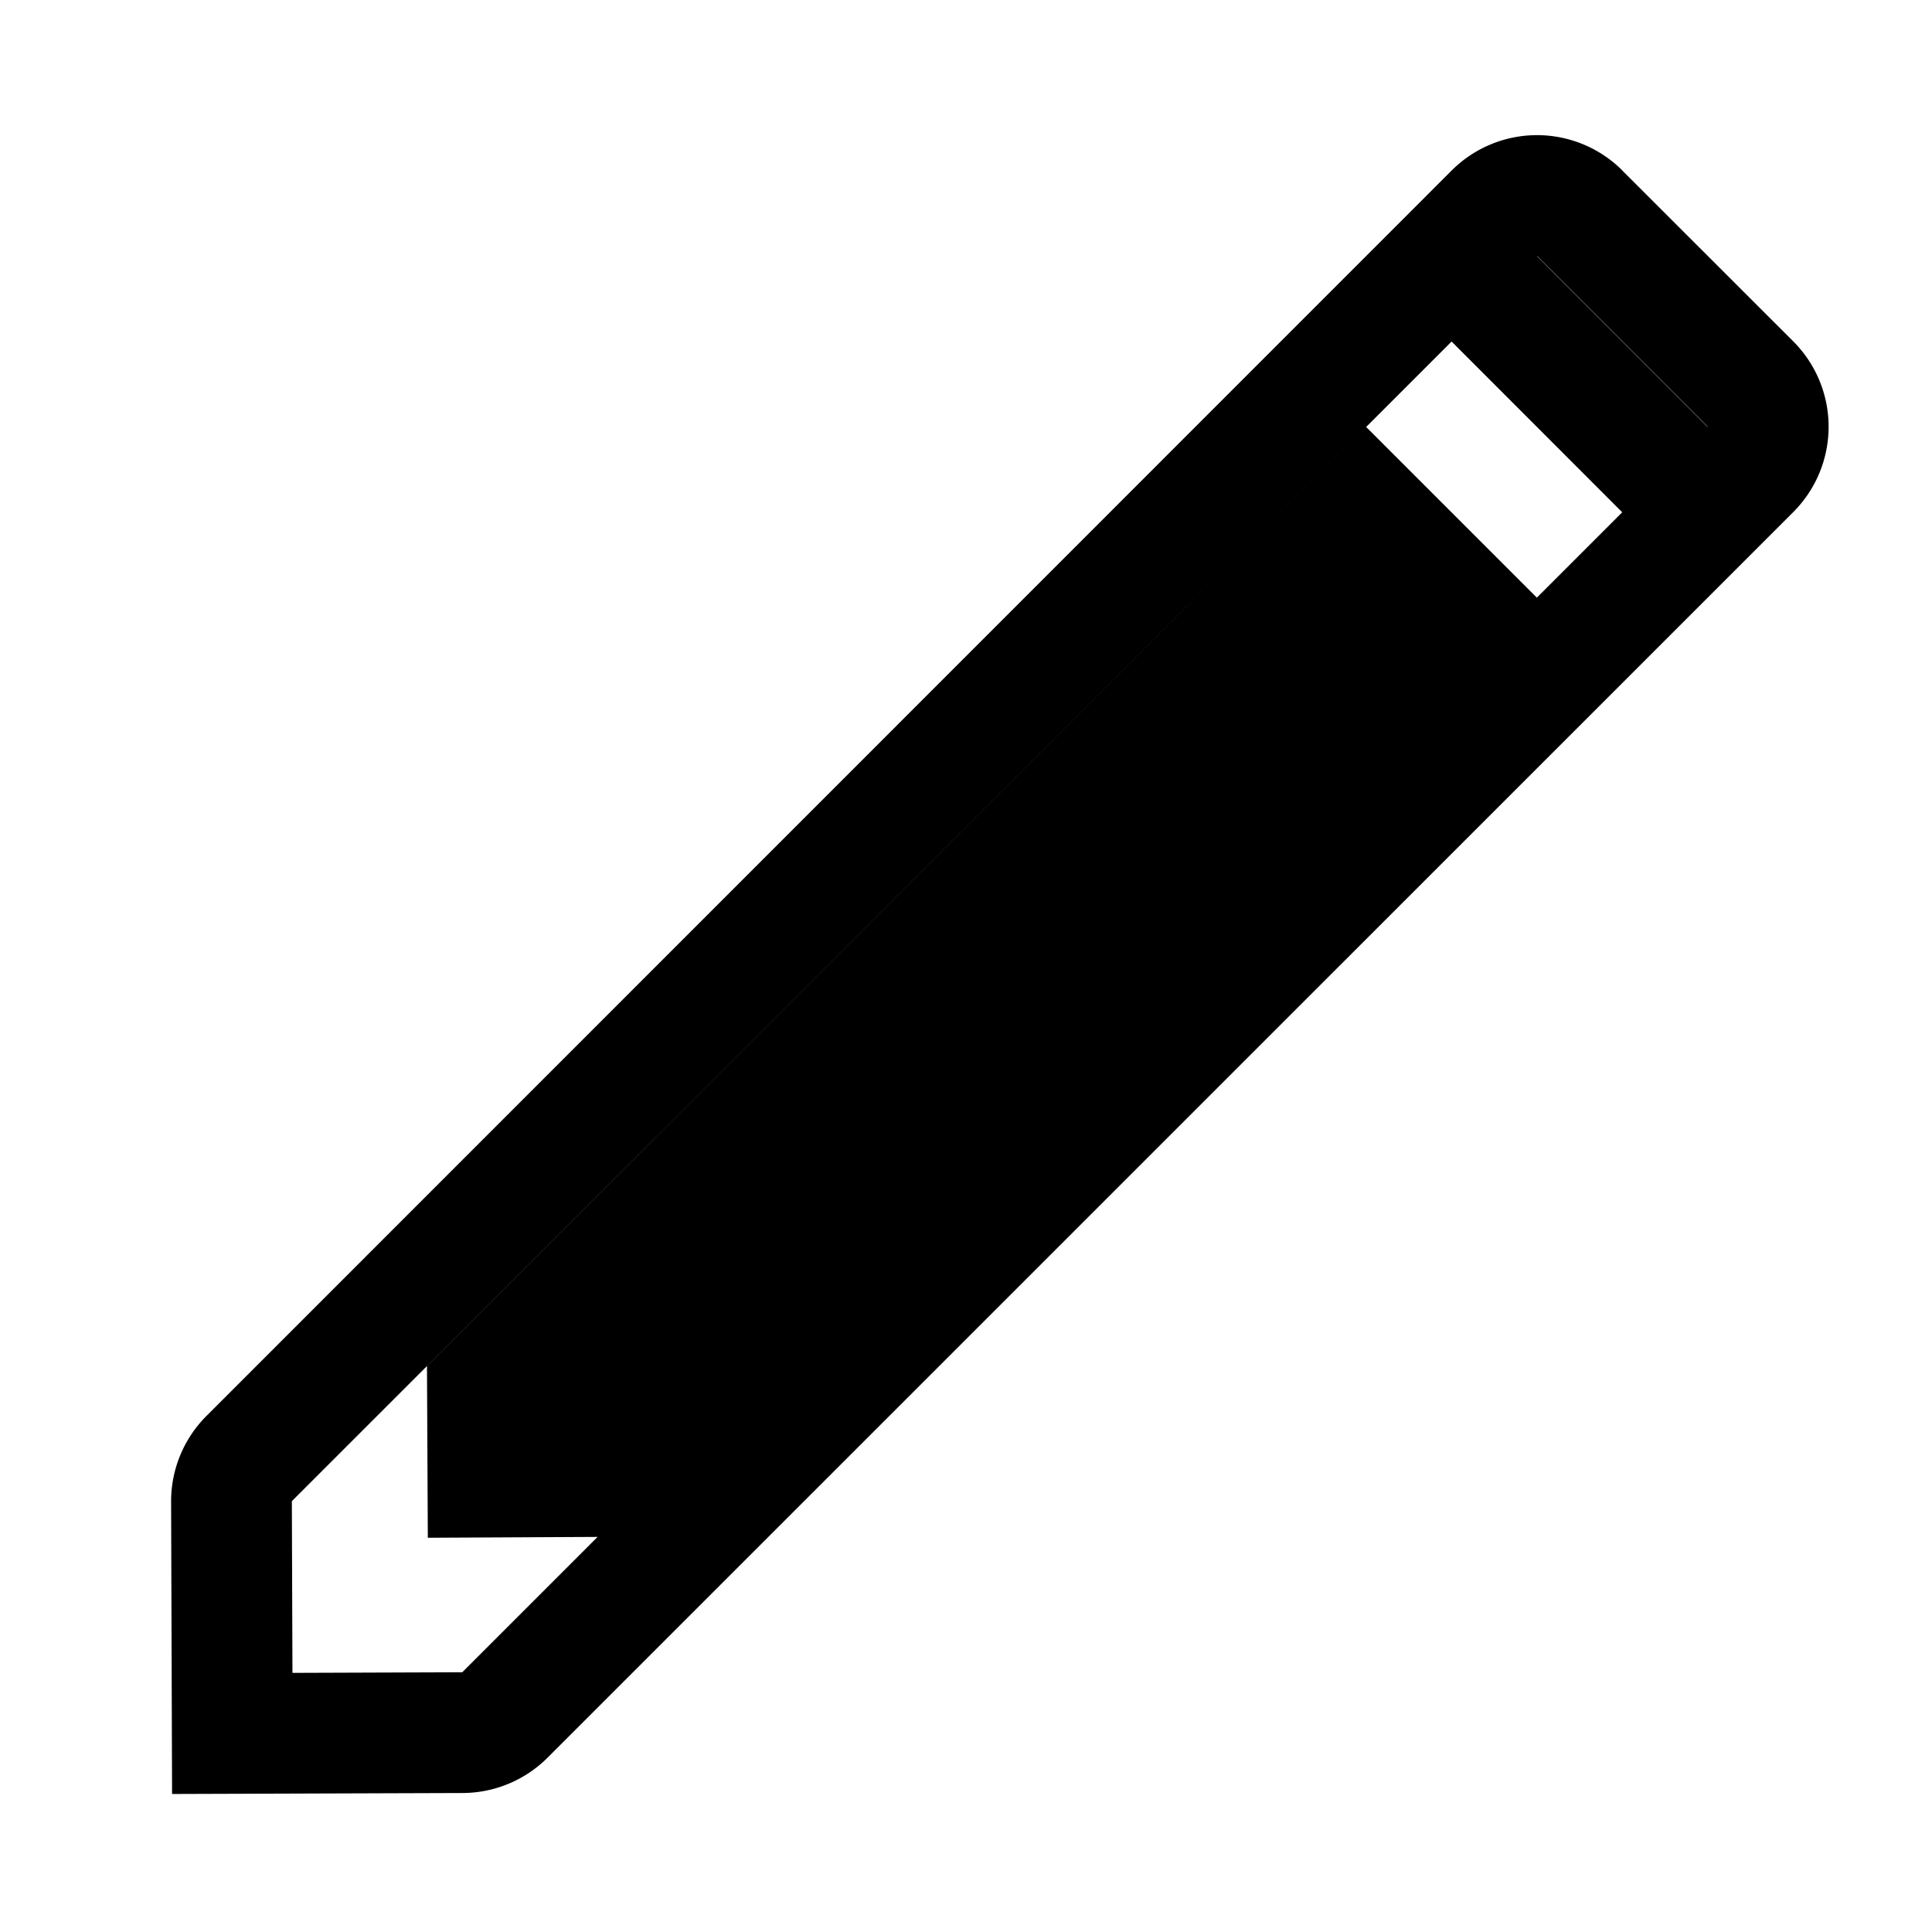
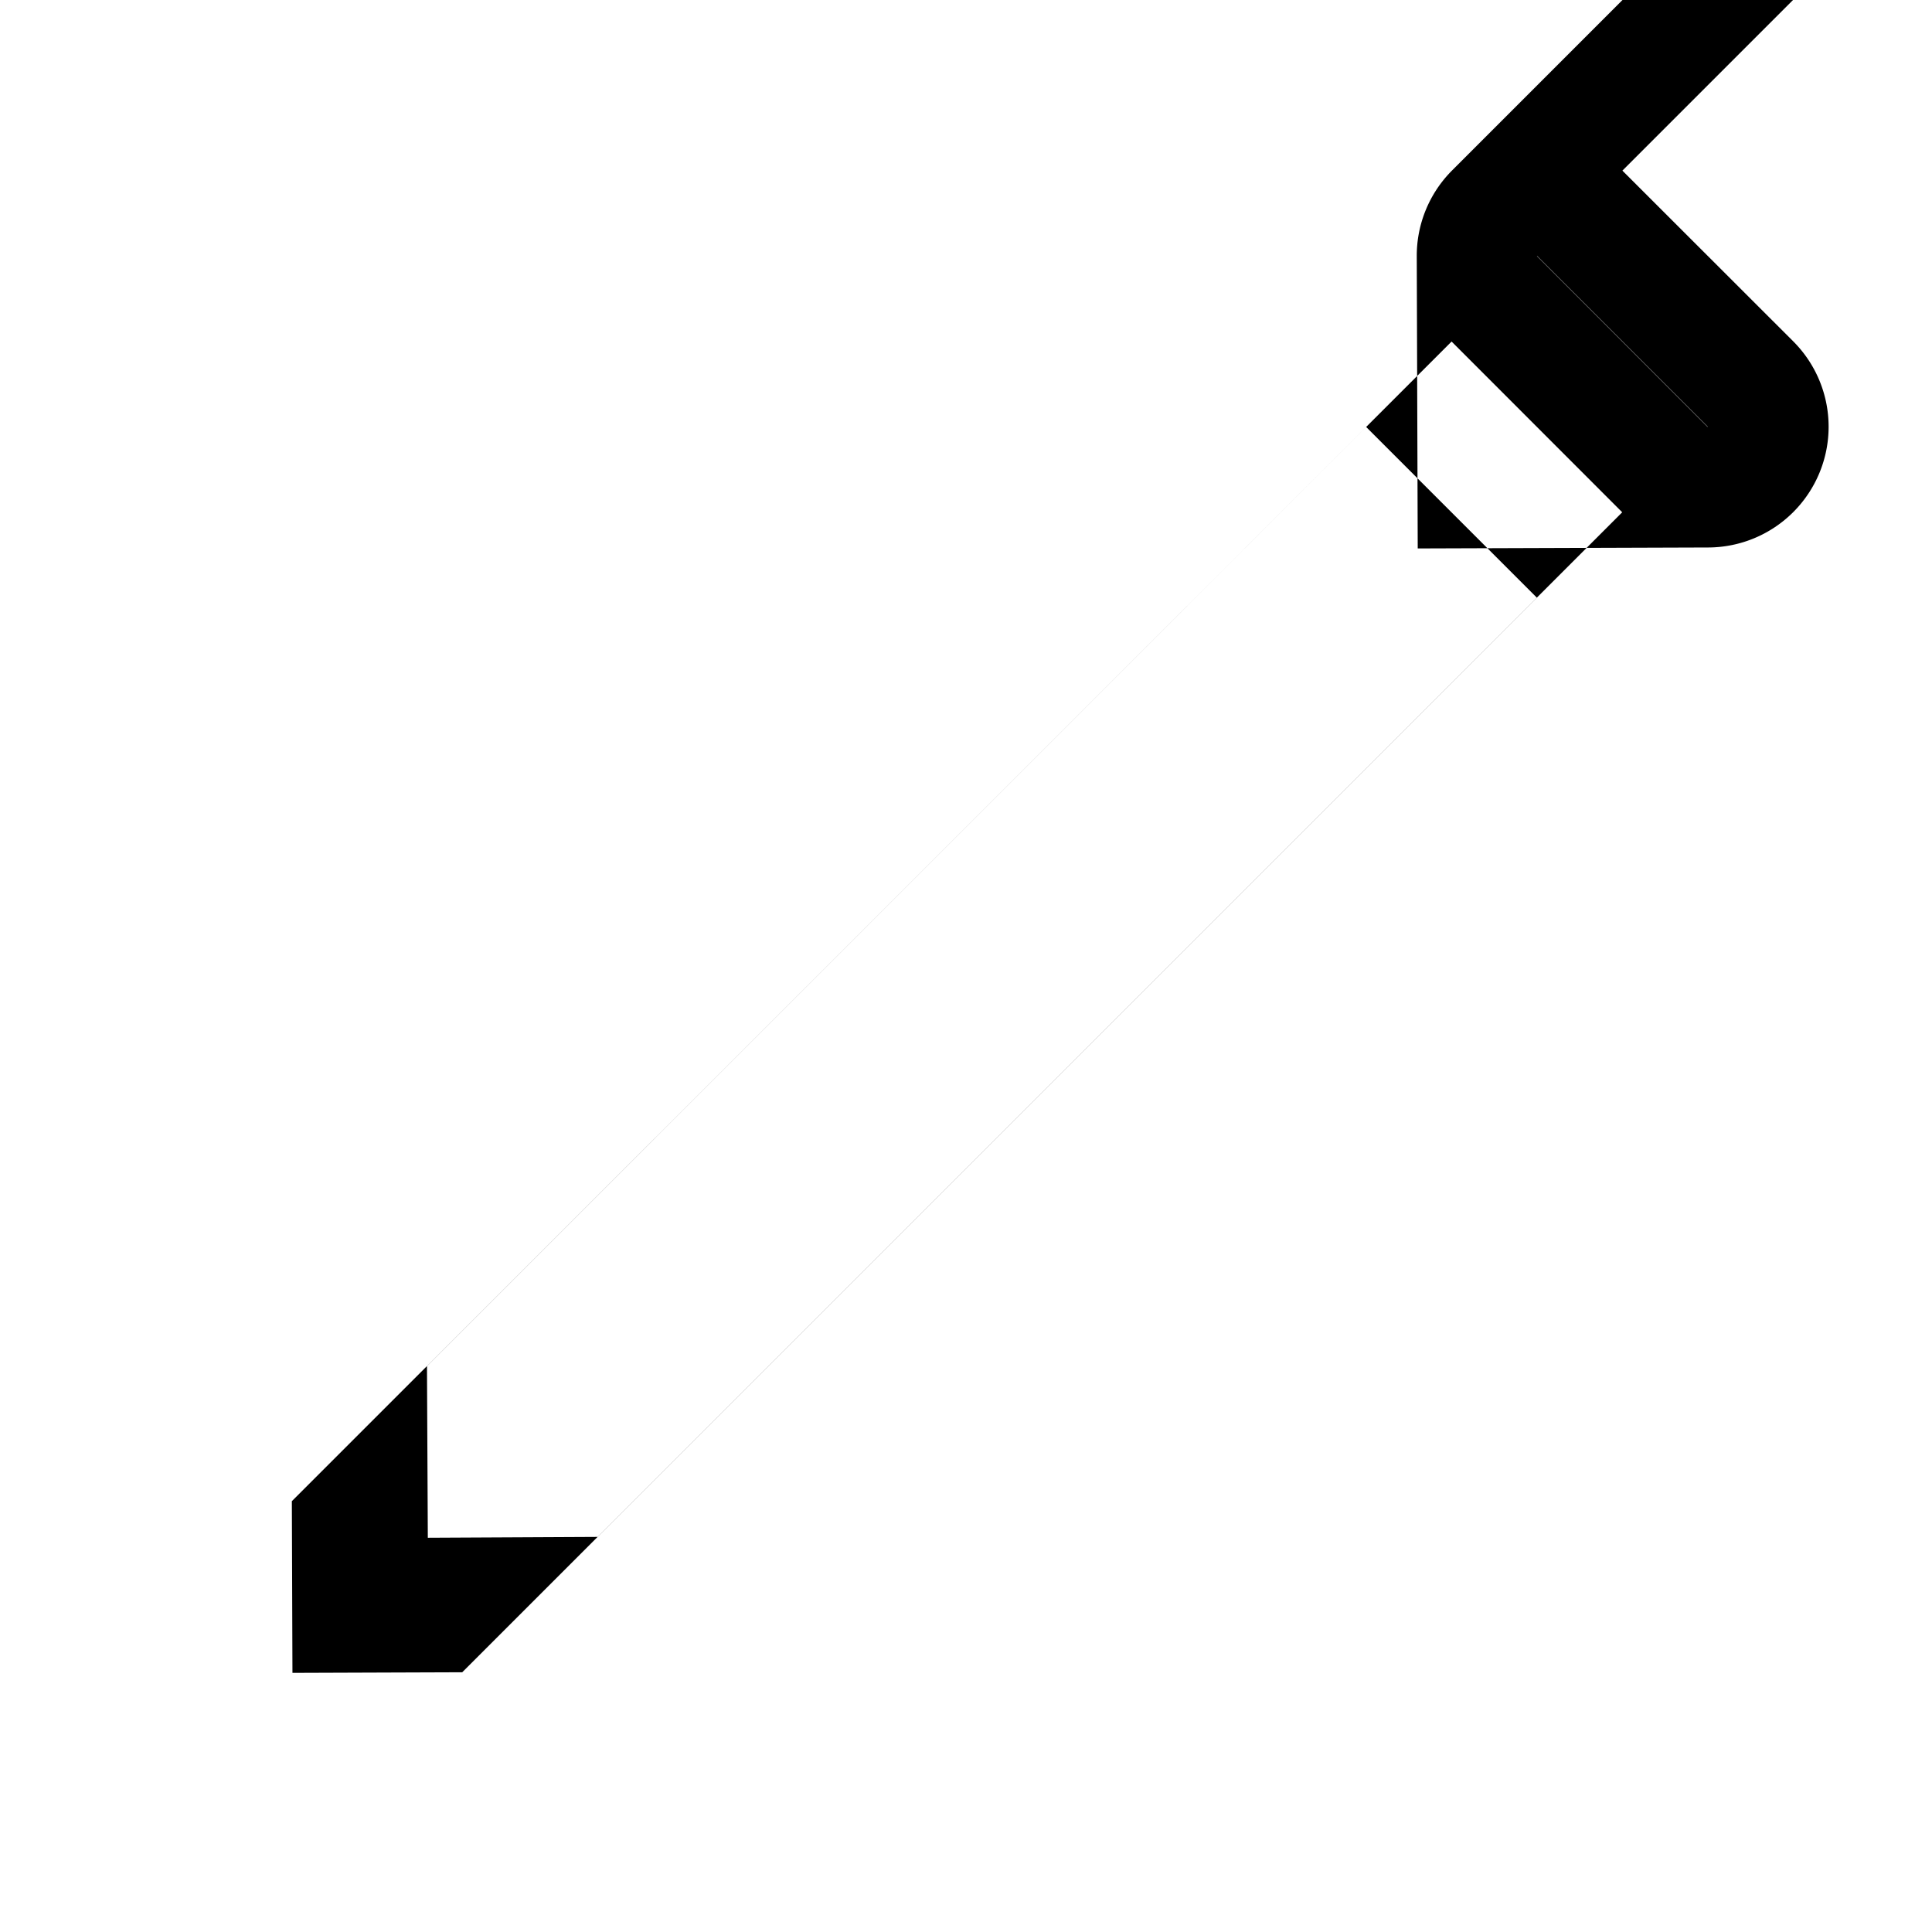
<svg xmlns="http://www.w3.org/2000/svg" height="16" viewBox="0 0 16 16" width="16">
-   <path d="m13.436 1.413 1.415 1.414a1 1 0 0 1 0 1.414l-10.316 10.315a1 1 0 0 1 -.703.293l-2.407.008-.008-2.421a1 1 0 0 1  .293-.71l10.312-10.314a1 1 0 0 1 1.414 0zm-9.608 12.436 10.315-10.315-1.413-1.414-10.313 10.312.005 1.422zm7.486-10.313 1.414 1.414-7.778 7.778-1.407.007-.007-1.421zm1.414-1.415 1.414 1.415-.707.707-1.414-1.415z" />
+   <path d="m13.436 1.413 1.415 1.414a1 1 0 0 1 0 1.414a1 1 0 0 1 -.703.293l-2.407.008-.008-2.421a1 1 0 0 1  .293-.71l10.312-10.314a1 1 0 0 1 1.414 0zm-9.608 12.436 10.315-10.315-1.413-1.414-10.313 10.312.005 1.422zm7.486-10.313 1.414 1.414-7.778 7.778-1.407.007-.007-1.421zm1.414-1.415 1.414 1.415-.707.707-1.414-1.415z" />
</svg>